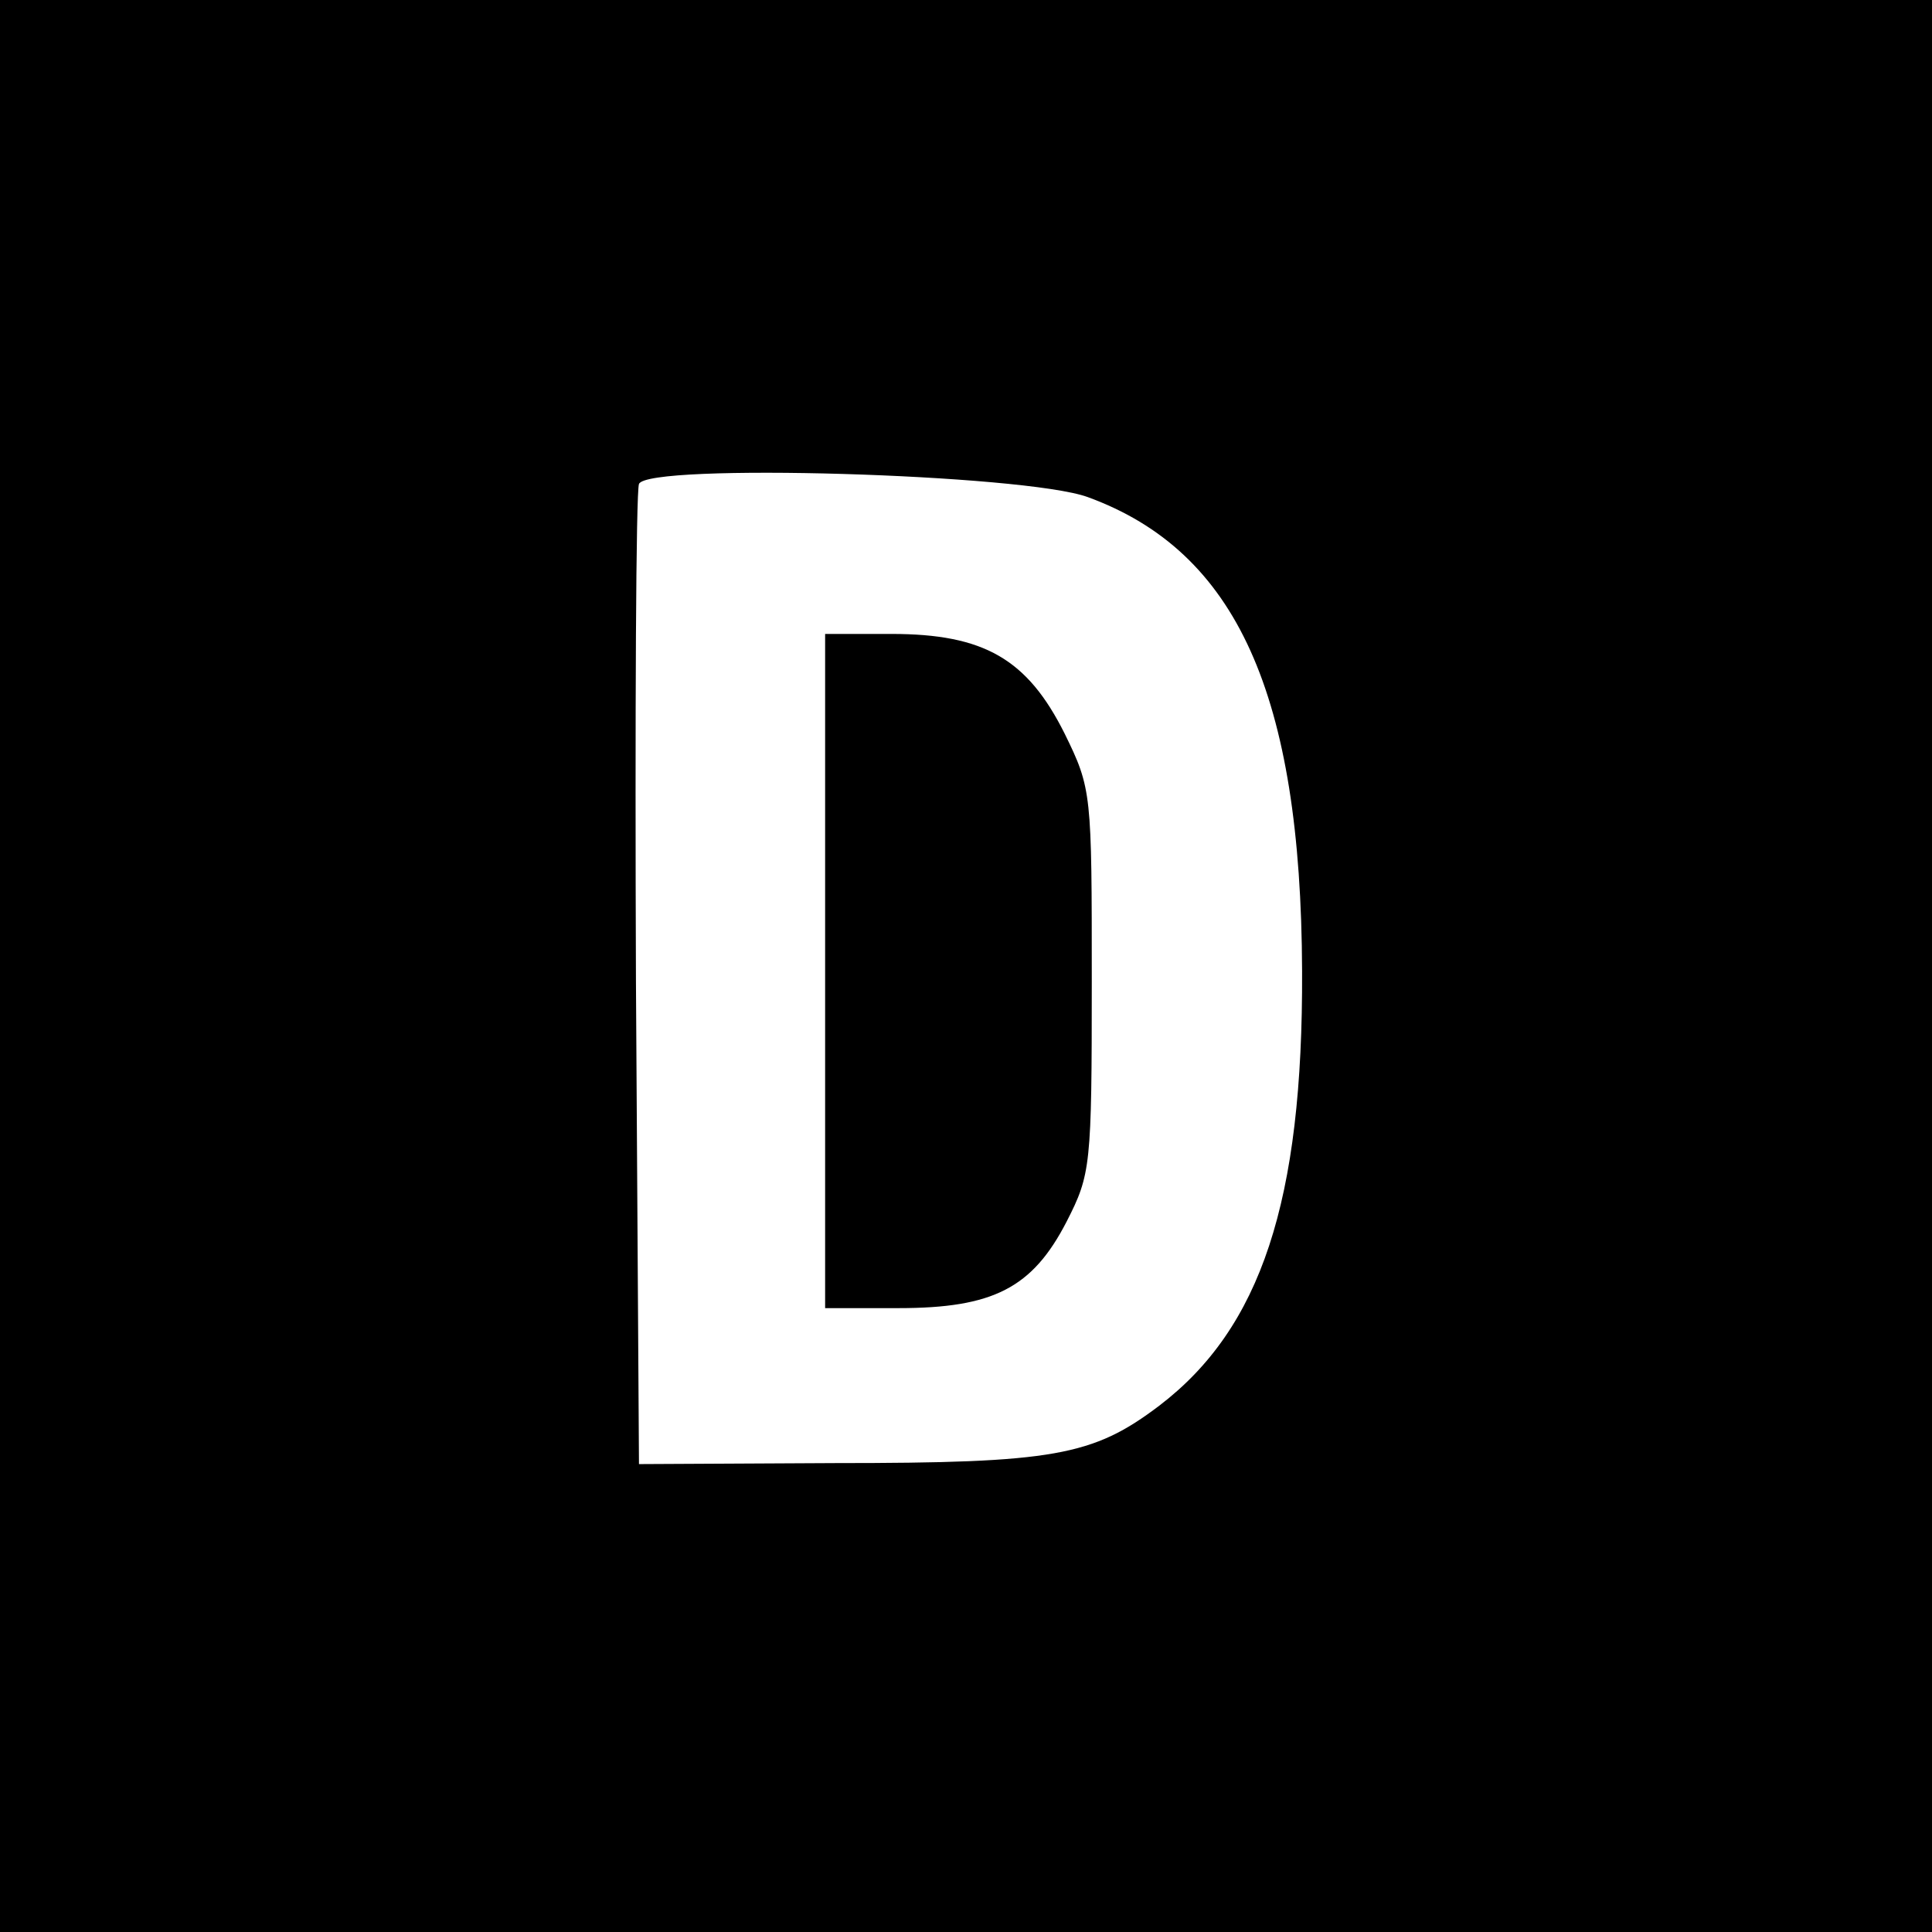
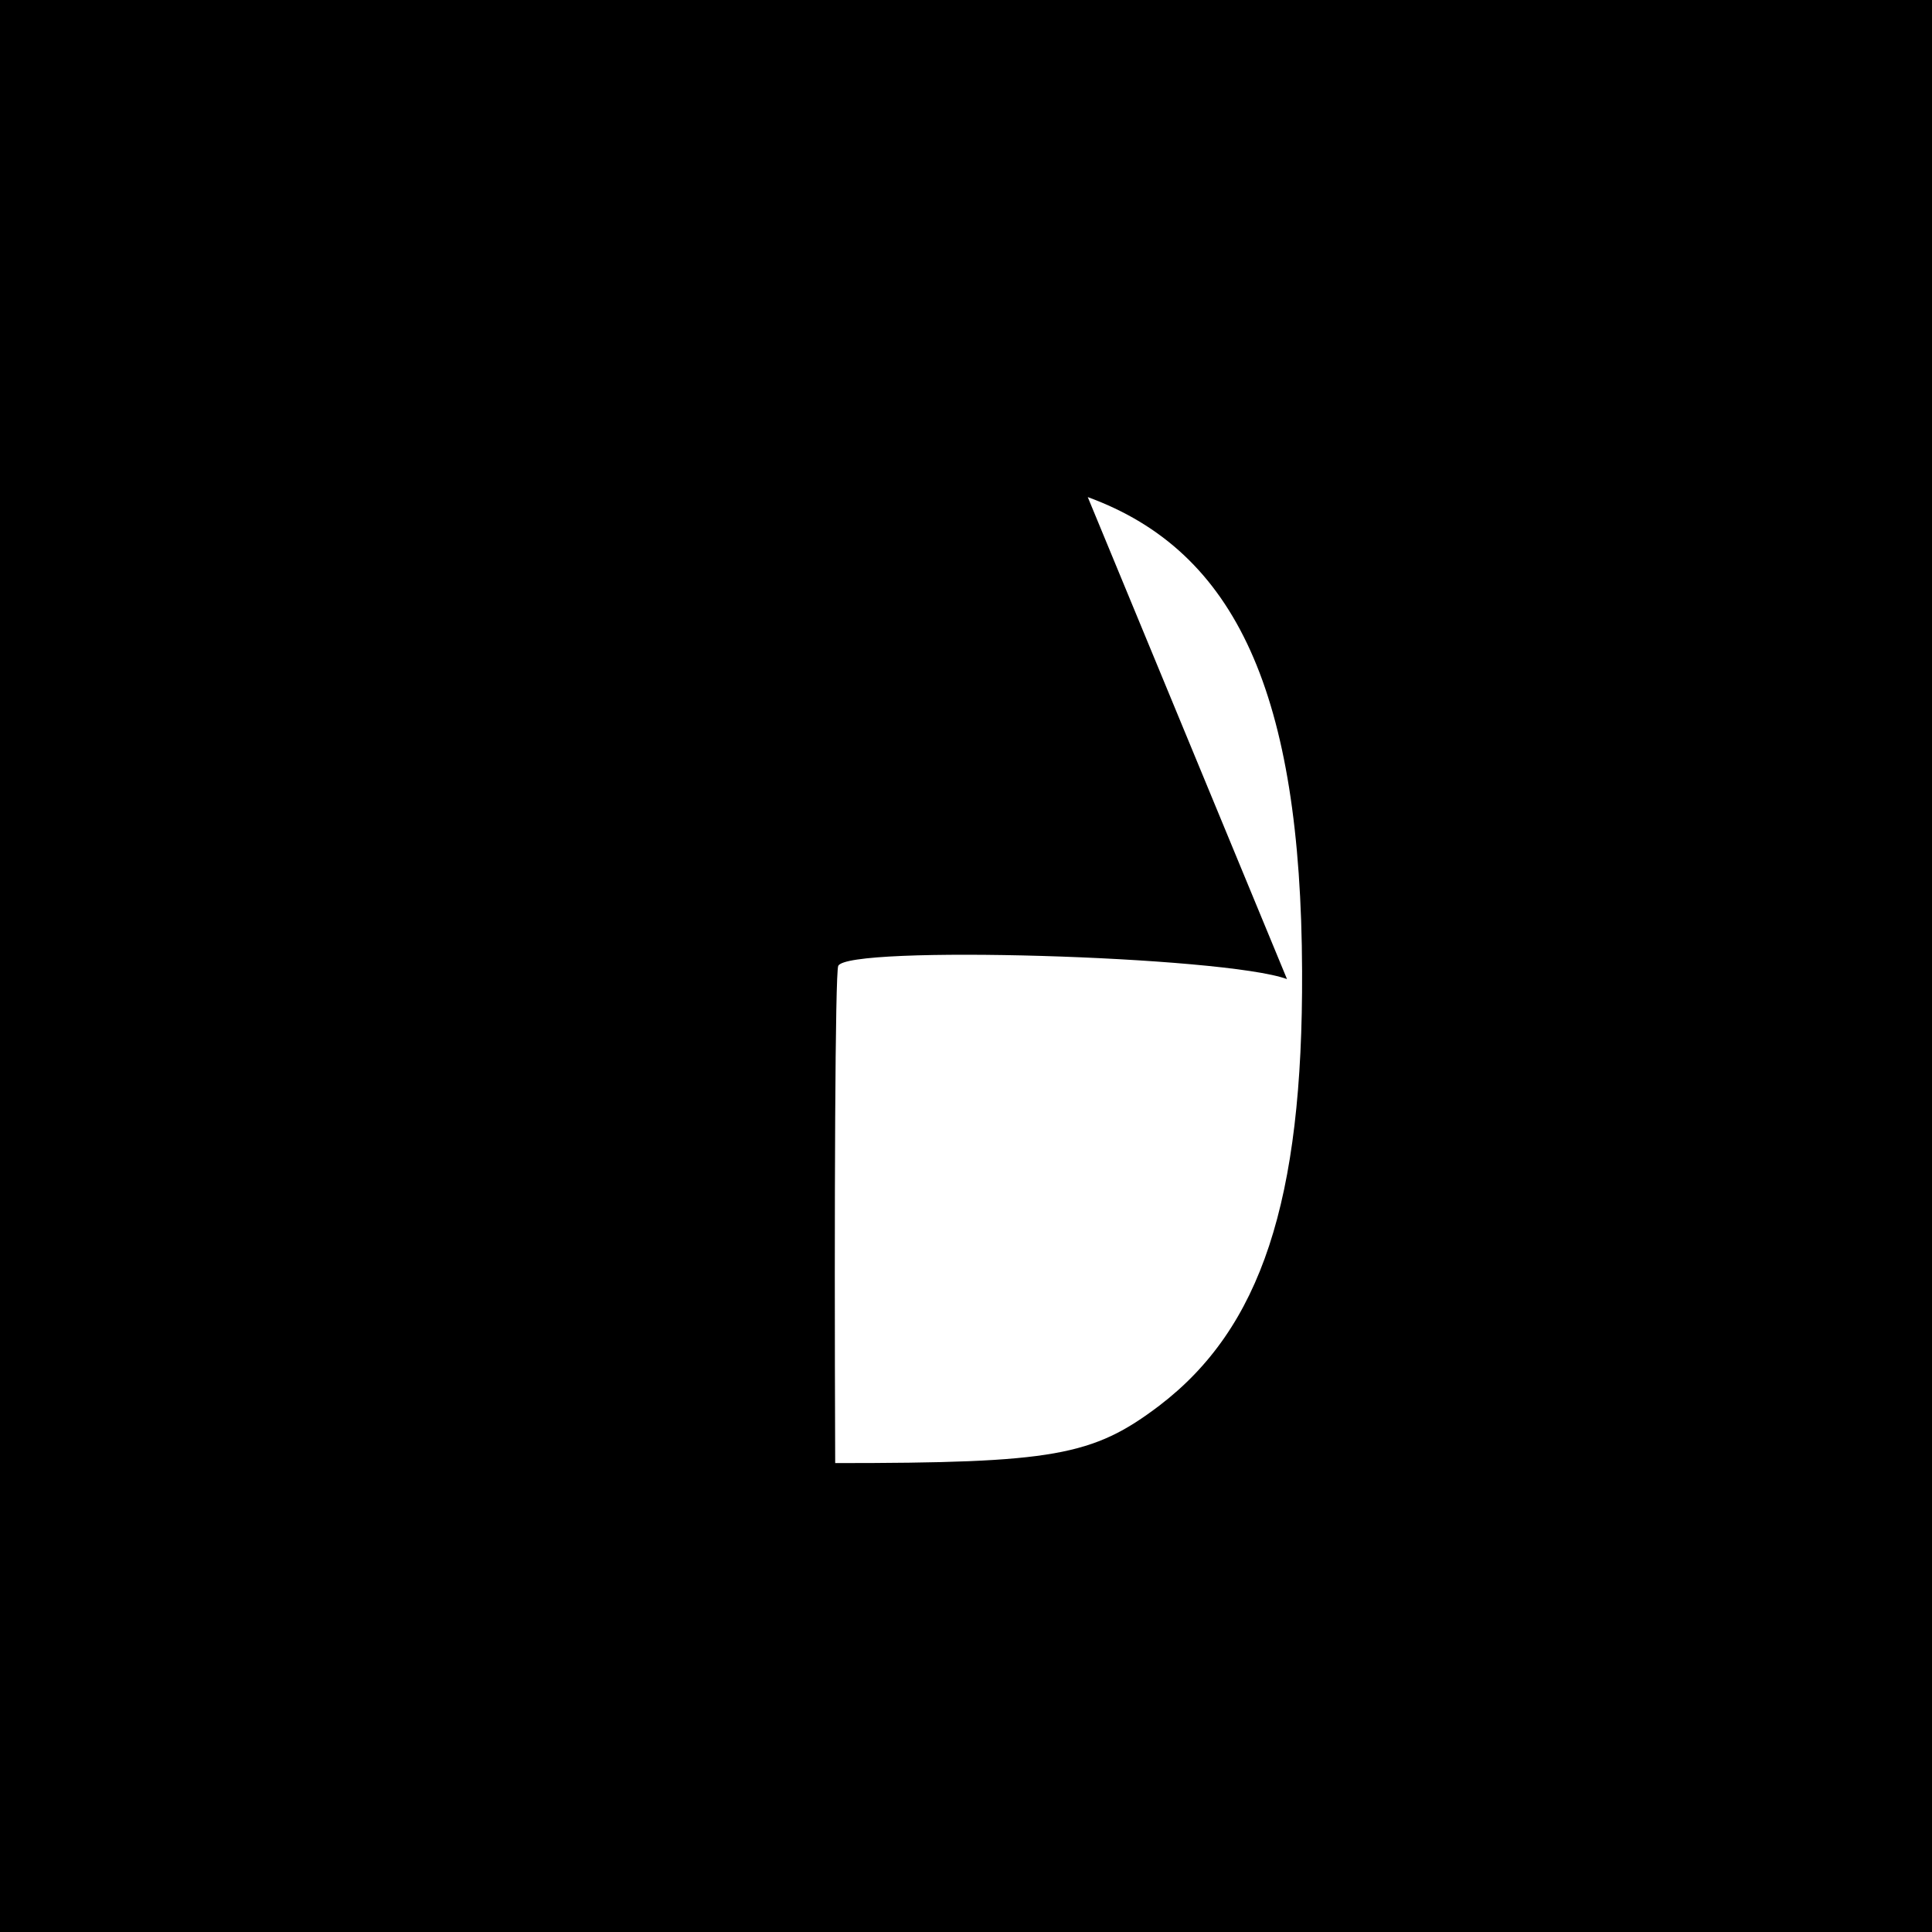
<svg xmlns="http://www.w3.org/2000/svg" version="1.0" width="192pt" height="192pt" viewBox="0 0 192 192" preserveAspectRatio="xMidYMid meet">
  <g transform="translate(0,192) scale(0.1,-0.1)" fill="#000000" stroke="none">
-     <path d="M0 960 l0 -960 960 0 960 0 0 960 0 960 -960 0 -960 0 0 -960z m1081 466 c148 -54 212 -196 213 -471 1 -229 -41 -355 -142 -432 -66 -50 -105 -57 -322 -57 l-195 -1 -3 480 c-1 264 0 486 3 494 8 21 383 10 446 -13z" />
-     <path d="M820 955 l0 -335 73 0 c94 0 133 20 167 86 24 47 25 55 25 239 0 187 0 191 -27 246 -37 74 -80 99 -172 99 l-66 0 0 -335z" />
+     <path d="M0 960 l0 -960 960 0 960 0 0 960 0 960 -960 0 -960 0 0 -960z m1081 466 c148 -54 212 -196 213 -471 1 -229 -41 -355 -142 -432 -66 -50 -105 -57 -322 -57 c-1 264 0 486 3 494 8 21 383 10 446 -13z" />
  </g>
</svg>